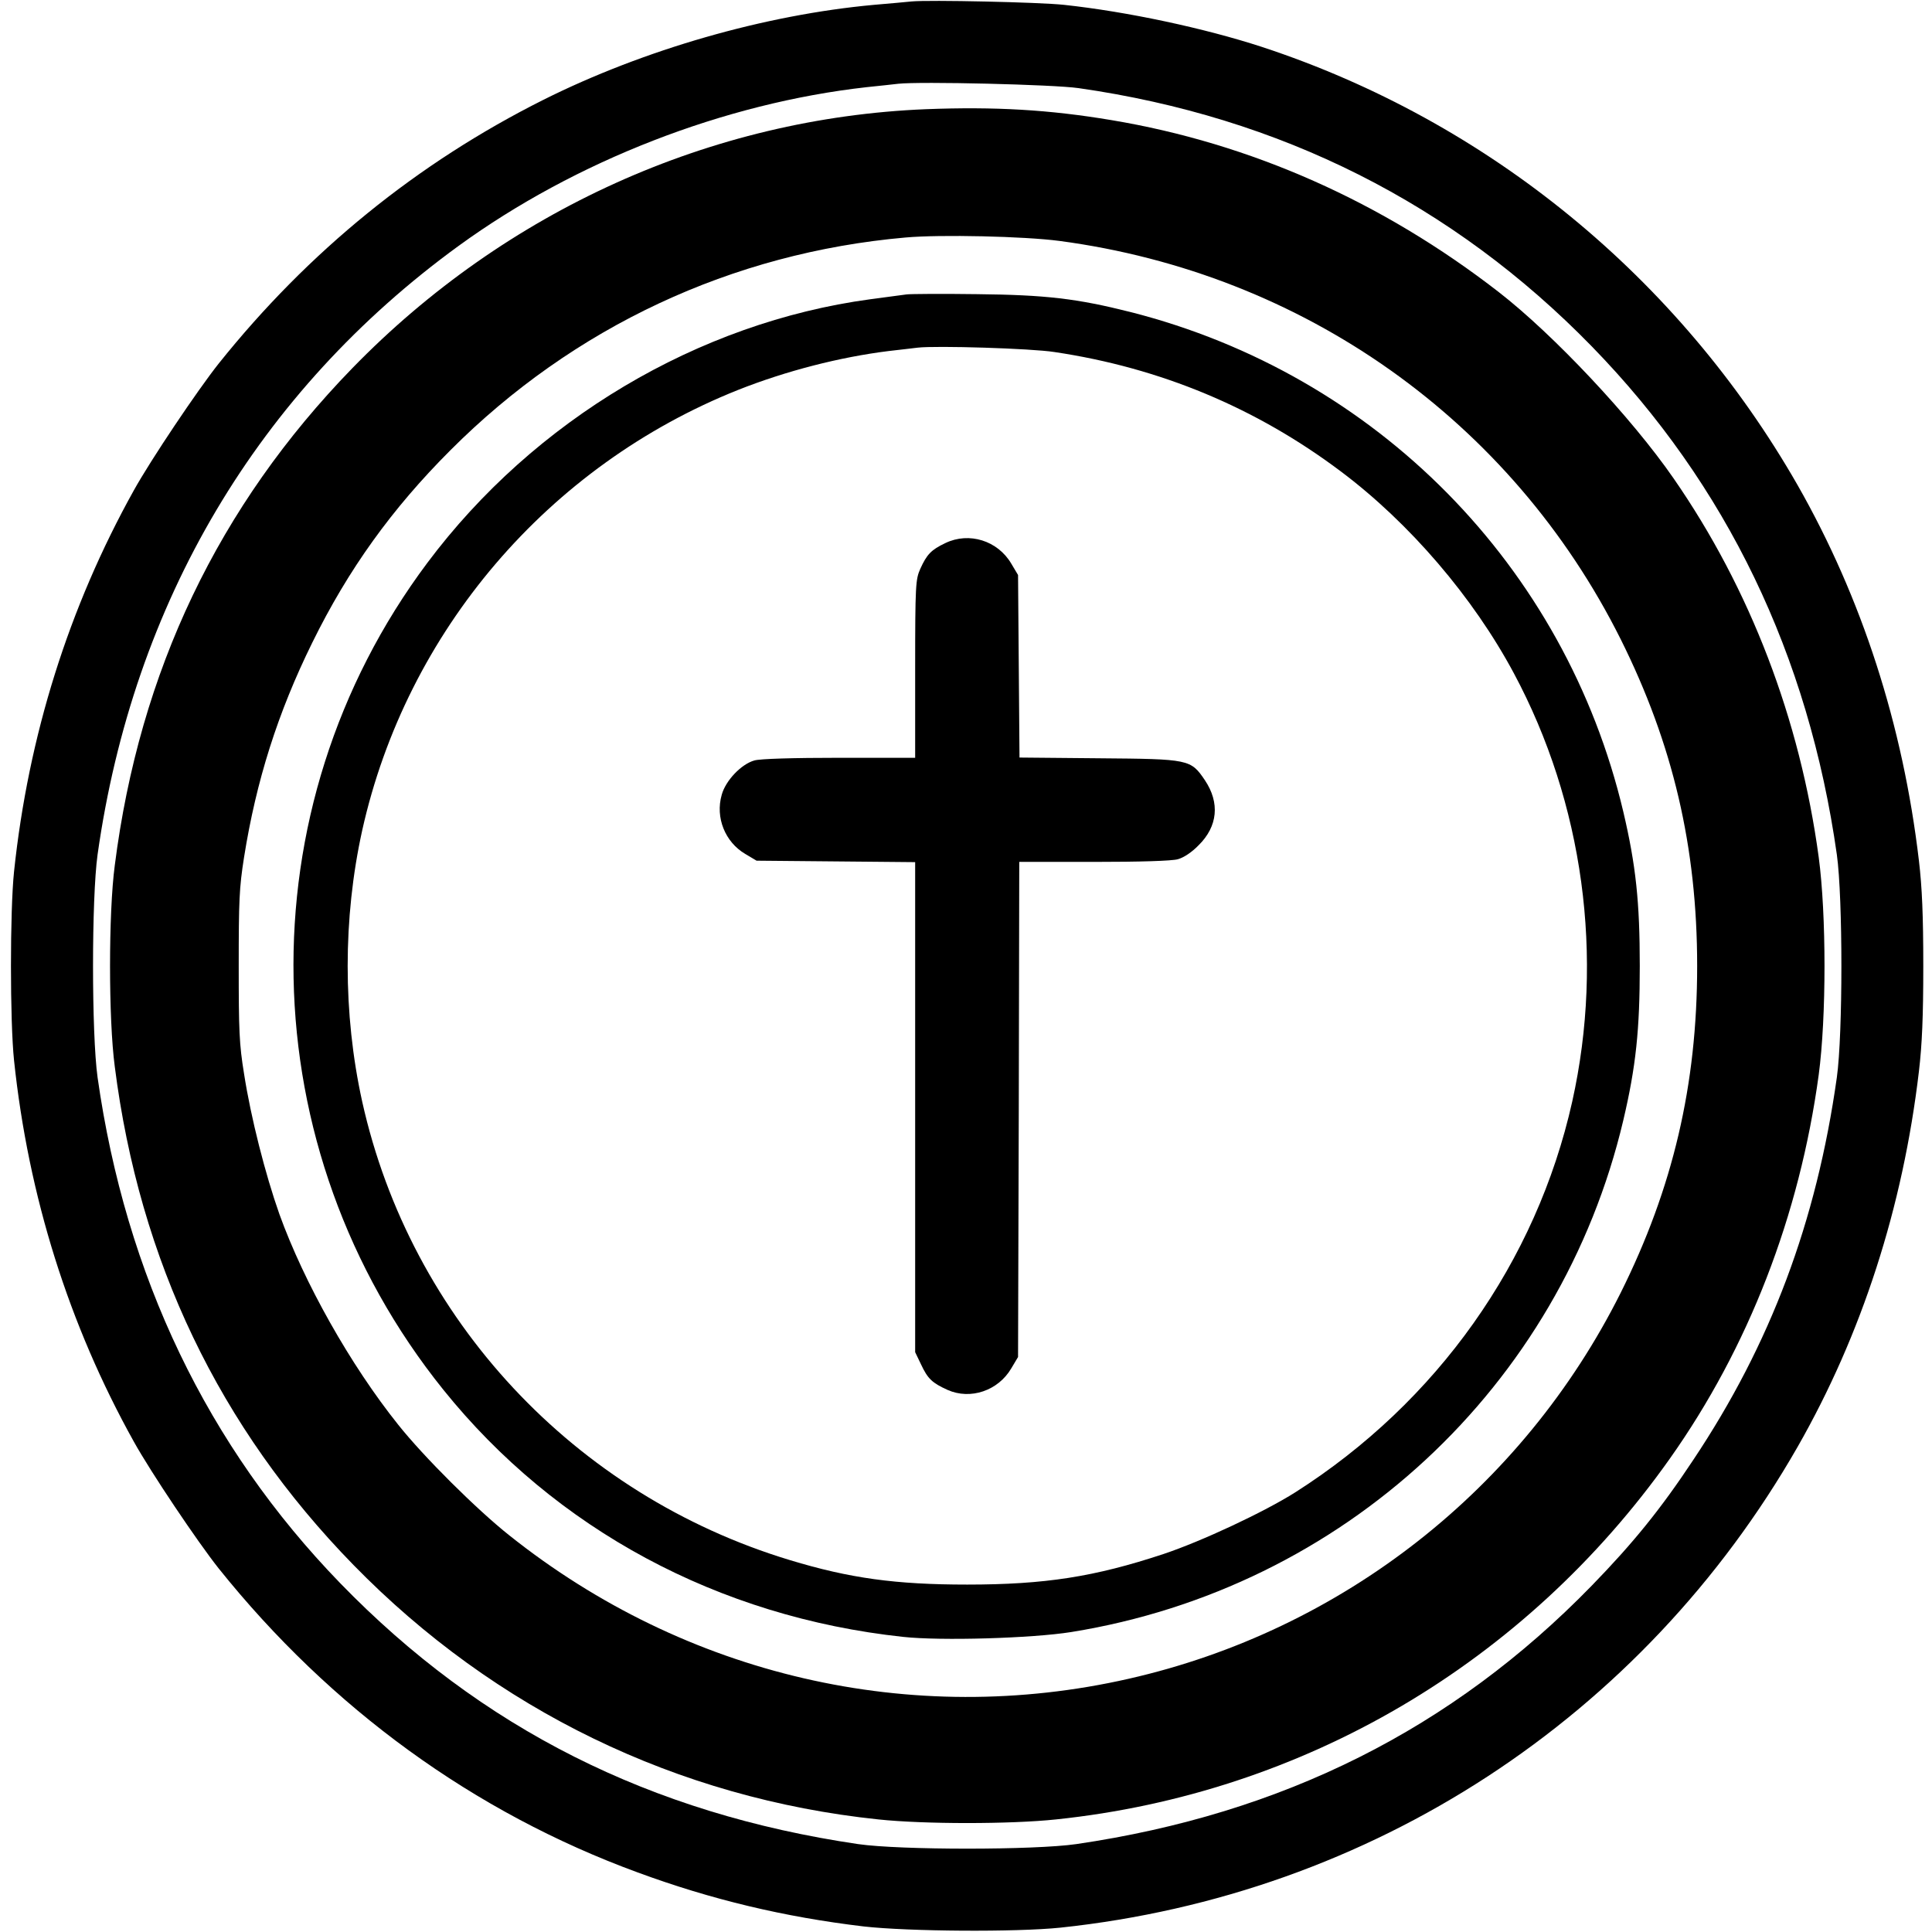
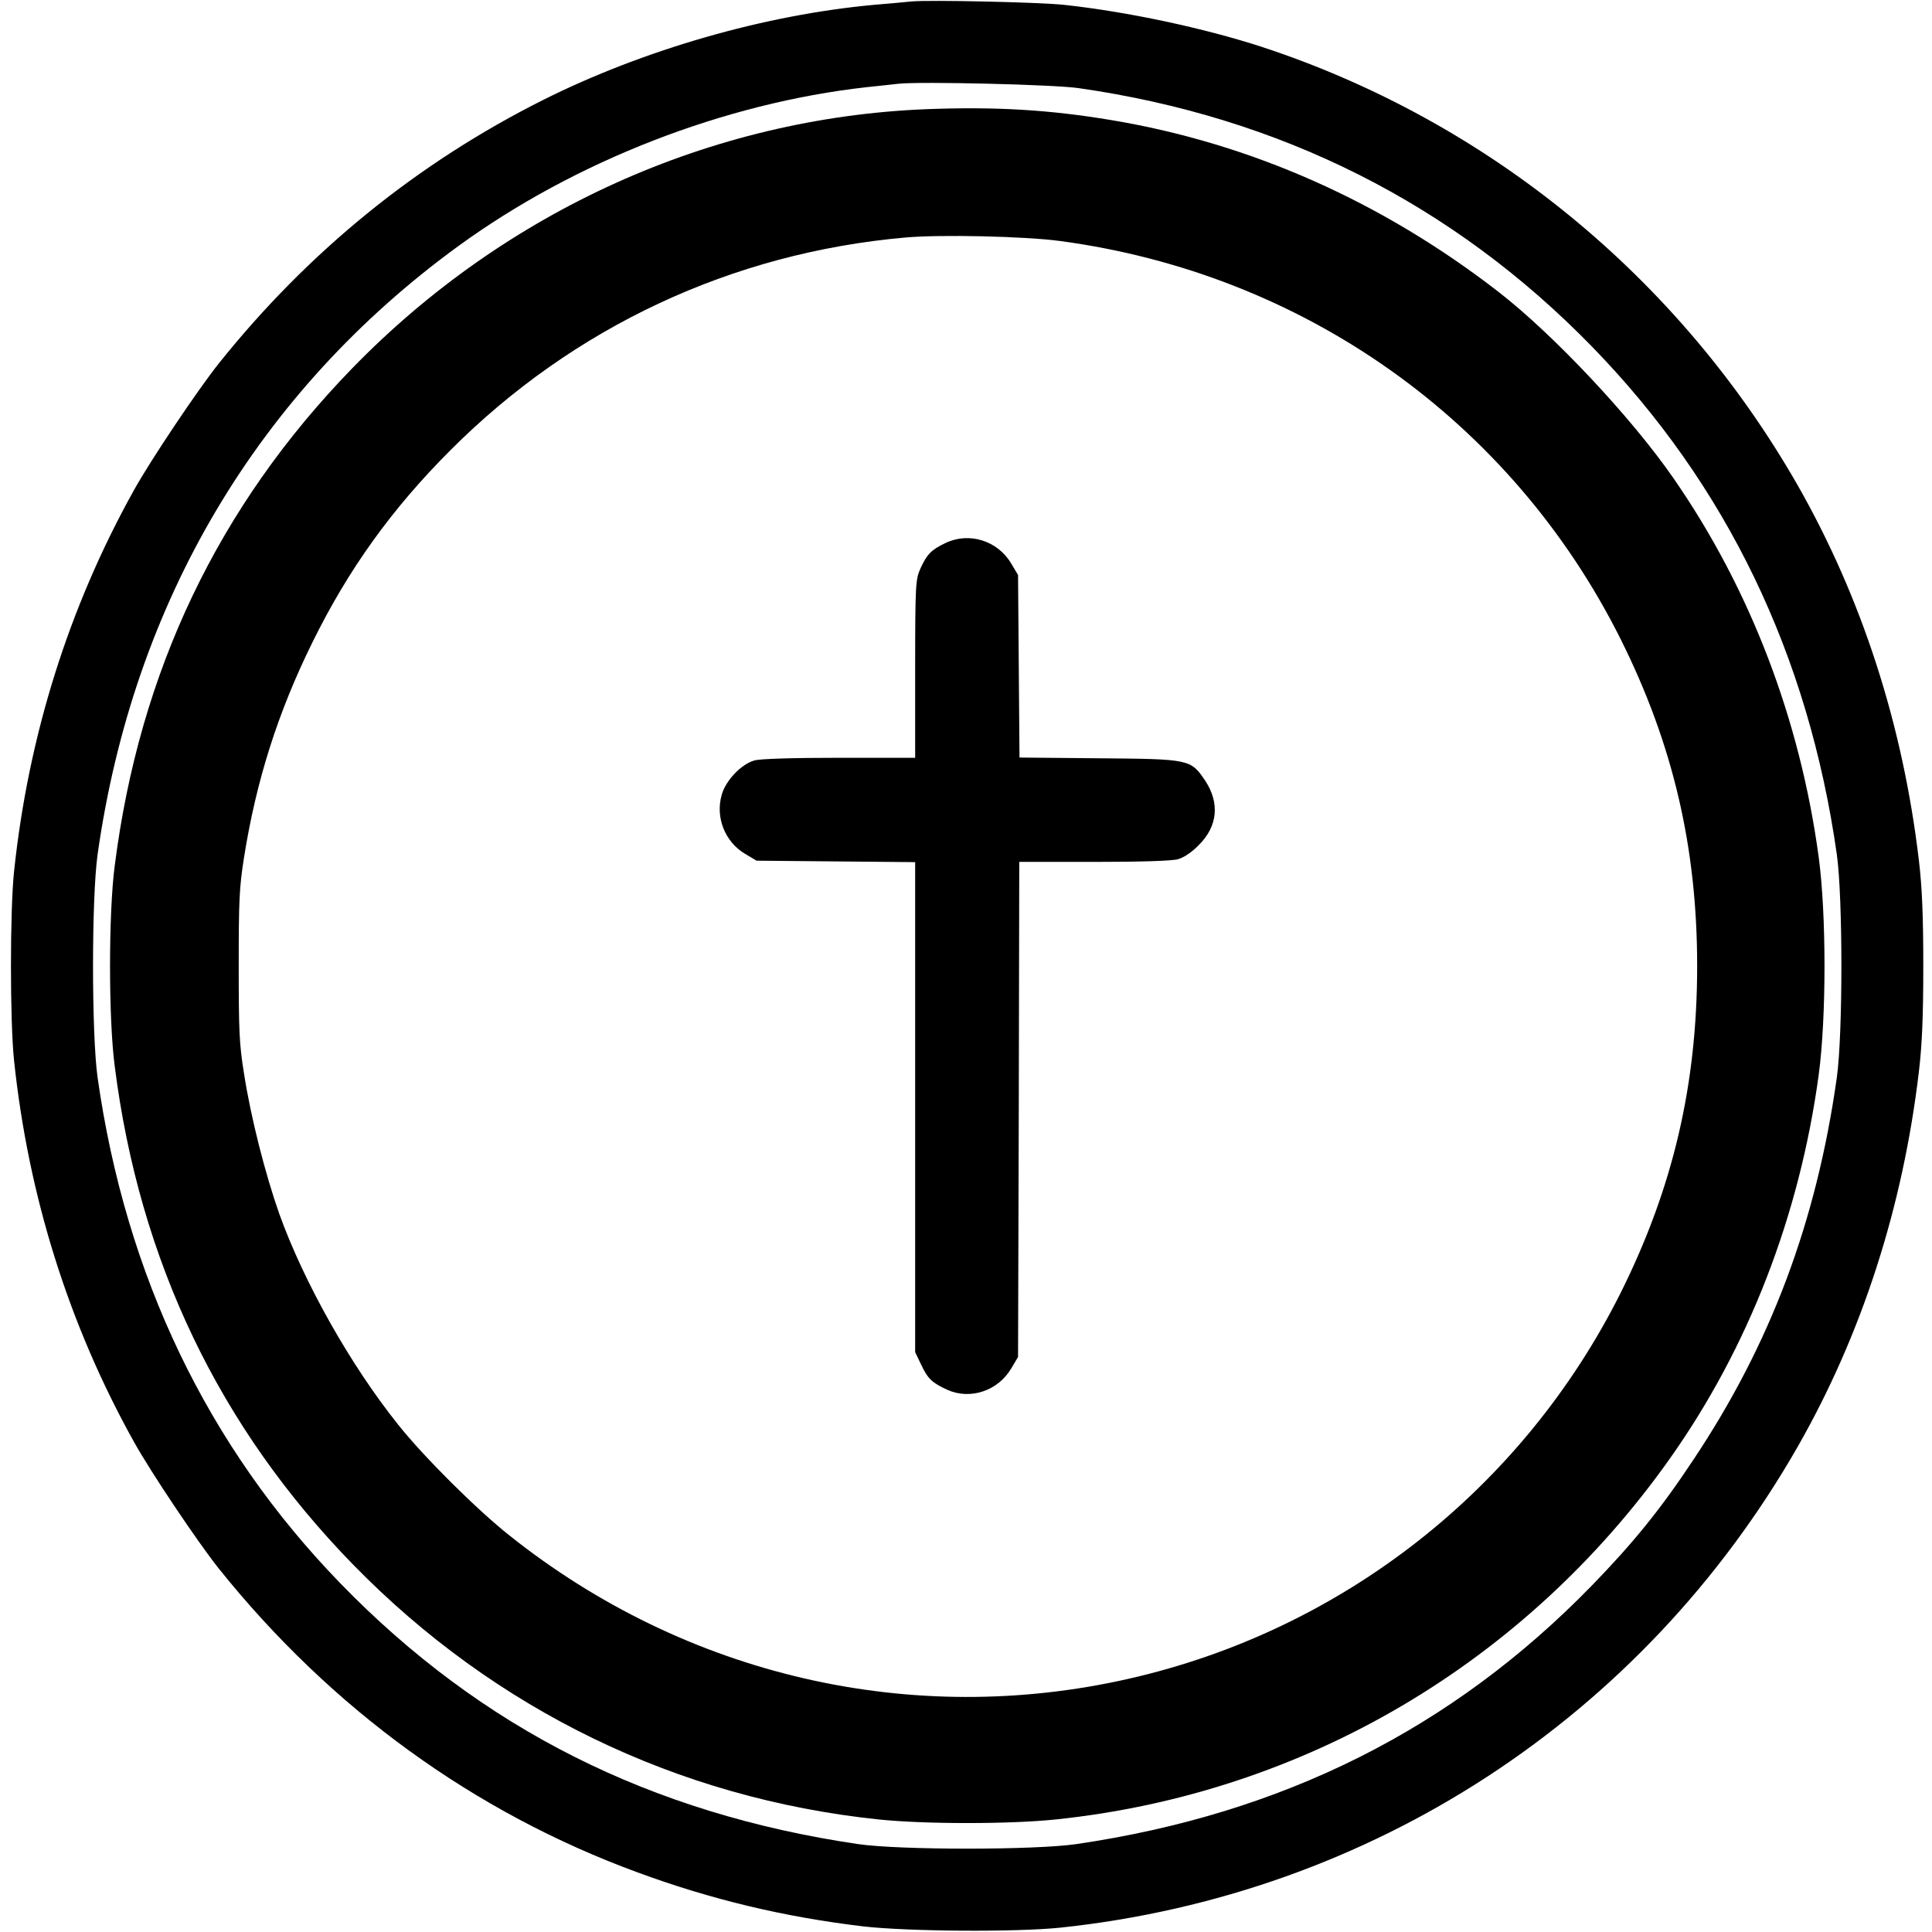
<svg xmlns="http://www.w3.org/2000/svg" version="1.0" width="1064" height="1064" viewBox="0 0 798 798">
  <path d="M376.5.6c-2.2.2-9.2.9-15.5 1.4-45 4.1-95.1 18.5-136.5 39.2-52.1 26.1-97.1 62.6-134.2 109-8.8 11.1-28 39.7-35 52.3C28.4 250.8 11.7 304 5.8 360c-1.7 16.2-1.7 61.8 0 78 5.9 56 22.6 109.2 49.5 157.5 7 12.6 26.2 41.2 35 52.3 46.3 57.8 105.4 100.8 173.1 125.6 30.4 11.2 60.5 18.4 93.3 22.3 18.5 2.1 63 2.4 81.3.5 128.4-13.6 240.4-86.6 304.5-198.6 26.5-46.4 43.5-99 50.1-155.1 1.3-11 1.8-22.6 1.8-43.5s-.5-32.5-1.8-43.5c-6.6-56.1-23.6-108.6-50.1-155.1-49.1-85.8-127.9-150.3-221.2-181-23.9-7.8-55.8-14.6-81.8-17.4-10.2-1.1-55.8-2.1-63-1.4zm69 35.8c83.3 11.9 154.6 47.8 212 106.7C713.2 200.3 747 270.5 758.7 353c2.5 18 2.5 74 0 92-8.4 59.7-27.4 110.2-59.3 158-13.5 20.4-24.8 34.3-41.9 51.9-57.6 59.2-127.6 94.3-213 106.8-17.3 2.5-72.7 2.5-90 0-85.8-12.6-155.8-47.8-214-107.8-54.8-56.5-88.6-127-100.2-208.9-2.5-18-2.5-74 0-92C55 248.8 106.6 161.8 189.5 101.5 237.7 66.5 299.1 42.6 358 36c5.2-.5 11.1-1.2 13-1.4 9-1 64.1.3 74.5 1.8z" />
  <path d="M382.5 45.1c-88.8 3.6-173.7 41.9-237 107-55.2 56.8-87.9 125.1-98.1 205.4-2.6 19.6-2.6 63.4 0 83 10.2 80.3 43.2 149.2 98.6 205.9 58.4 59.8 133.8 96.4 216.8 105.1 18.9 2 54.5 2 73.4 0 102.2-10.7 193.6-64.4 253.5-149 32.5-45.9 53.6-100.4 61.5-158.5 3.2-23.8 3.2-66.2 0-90-7.7-56.9-28.3-110.8-60-156.5-17.3-25-49.5-59.3-72.2-76.9-48.1-37.3-102.4-61.4-160-71-25.7-4.3-48.1-5.6-76.5-4.5zm55 54.4c100.9 13.4 186.8 74.3 231.9 164.5C691 307.3 701 349.9 701 399c0 49.1-10 91.7-31.6 135-40.5 80.9-115 139.4-203.2 159.4-89.7 20.4-183-1.2-255.8-59.2-13.5-10.7-35.4-32.5-45.9-45.7-19.7-24.6-38.9-58.7-49.1-87-5.8-16.4-11.8-39.9-14.6-58-2-12.2-2.2-17.9-2.2-44.5 0-26.8.2-32.3 2.2-44.9 5-31.5 13.9-59.7 28.2-88.7 14.9-30.3 32.9-55.3 57-79.4 50.9-51 116.4-81.6 188-87.9 14.5-1.3 49-.5 63.5 1.4z" />
-   <path d="M374.5 121.6c-1.6.2-8.4 1.1-15 2-71.1 9.6-138.9 49.9-183 108.9-76.1 101.7-73.4 242 6.6 341.5 46.4 57.7 113.7 93.9 189.9 102.1 15.6 1.7 53.2.6 69.5-2 112.3-18.1 202-101.2 228-211.4 5.2-22.1 6.8-37.3 6.8-63.7 0-26.4-1.6-41.6-6.8-63.7-24-101.5-102-180.6-203.5-206.4-22.2-5.6-35-7.1-63.5-7.4-14.3-.2-27.3-.1-29 .1zm61 23.8c43.7 6.5 83.3 23 118.3 49.3 28.4 21.3 54.7 52 71.5 83.4 28.7 53.6 37.4 117.2 24.1 176.9-14.8 66.2-55.8 124.1-114.4 161.4-12.8 8.1-38.6 20.2-54.5 25.5-28.4 9.4-48.9 12.6-81 12.6-29.5 0-48.5-2.6-73.2-10.1-89-26.9-156.7-99.4-176.7-189.4-8-36.3-8-75.7 0-112 18.3-82.2 76.8-150.7 155.4-182 19.7-7.8 41.9-13.5 62-16 4.7-.5 10.1-1.2 12-1.4 7.5-.9 47 .3 56.5 1.8z" />
  <path d="M390.5 224.3c-5.9 2.8-7.7 4.7-10.4 10.7-1.9 4.3-2.1 6.5-2.1 41.2V313h-31.2c-19.1 0-32.8.4-35.2 1.1-5.4 1.5-11.9 8.3-13.5 14.2-2.7 9.4 1.4 19.5 9.7 24.4l4.7 2.8 32.8.3 32.7.3v202.4l2.4 5c2.8 6 4.6 7.7 11 10.6 9.5 4.2 20.9.3 26.3-8.9l2.8-4.7.3-102.3.2-102.2h30.8c19.3 0 32.2-.4 34.7-1.1 2.5-.7 5.8-2.9 8.6-5.8 7.9-7.8 8.8-17.5 2.6-26.8-5.9-8.7-6.4-8.8-43.9-9.1l-32.7-.3-.3-37.7-.3-37.7-2.8-4.7c-5.6-9.5-17.4-13.2-27.2-8.5z" />
</svg>